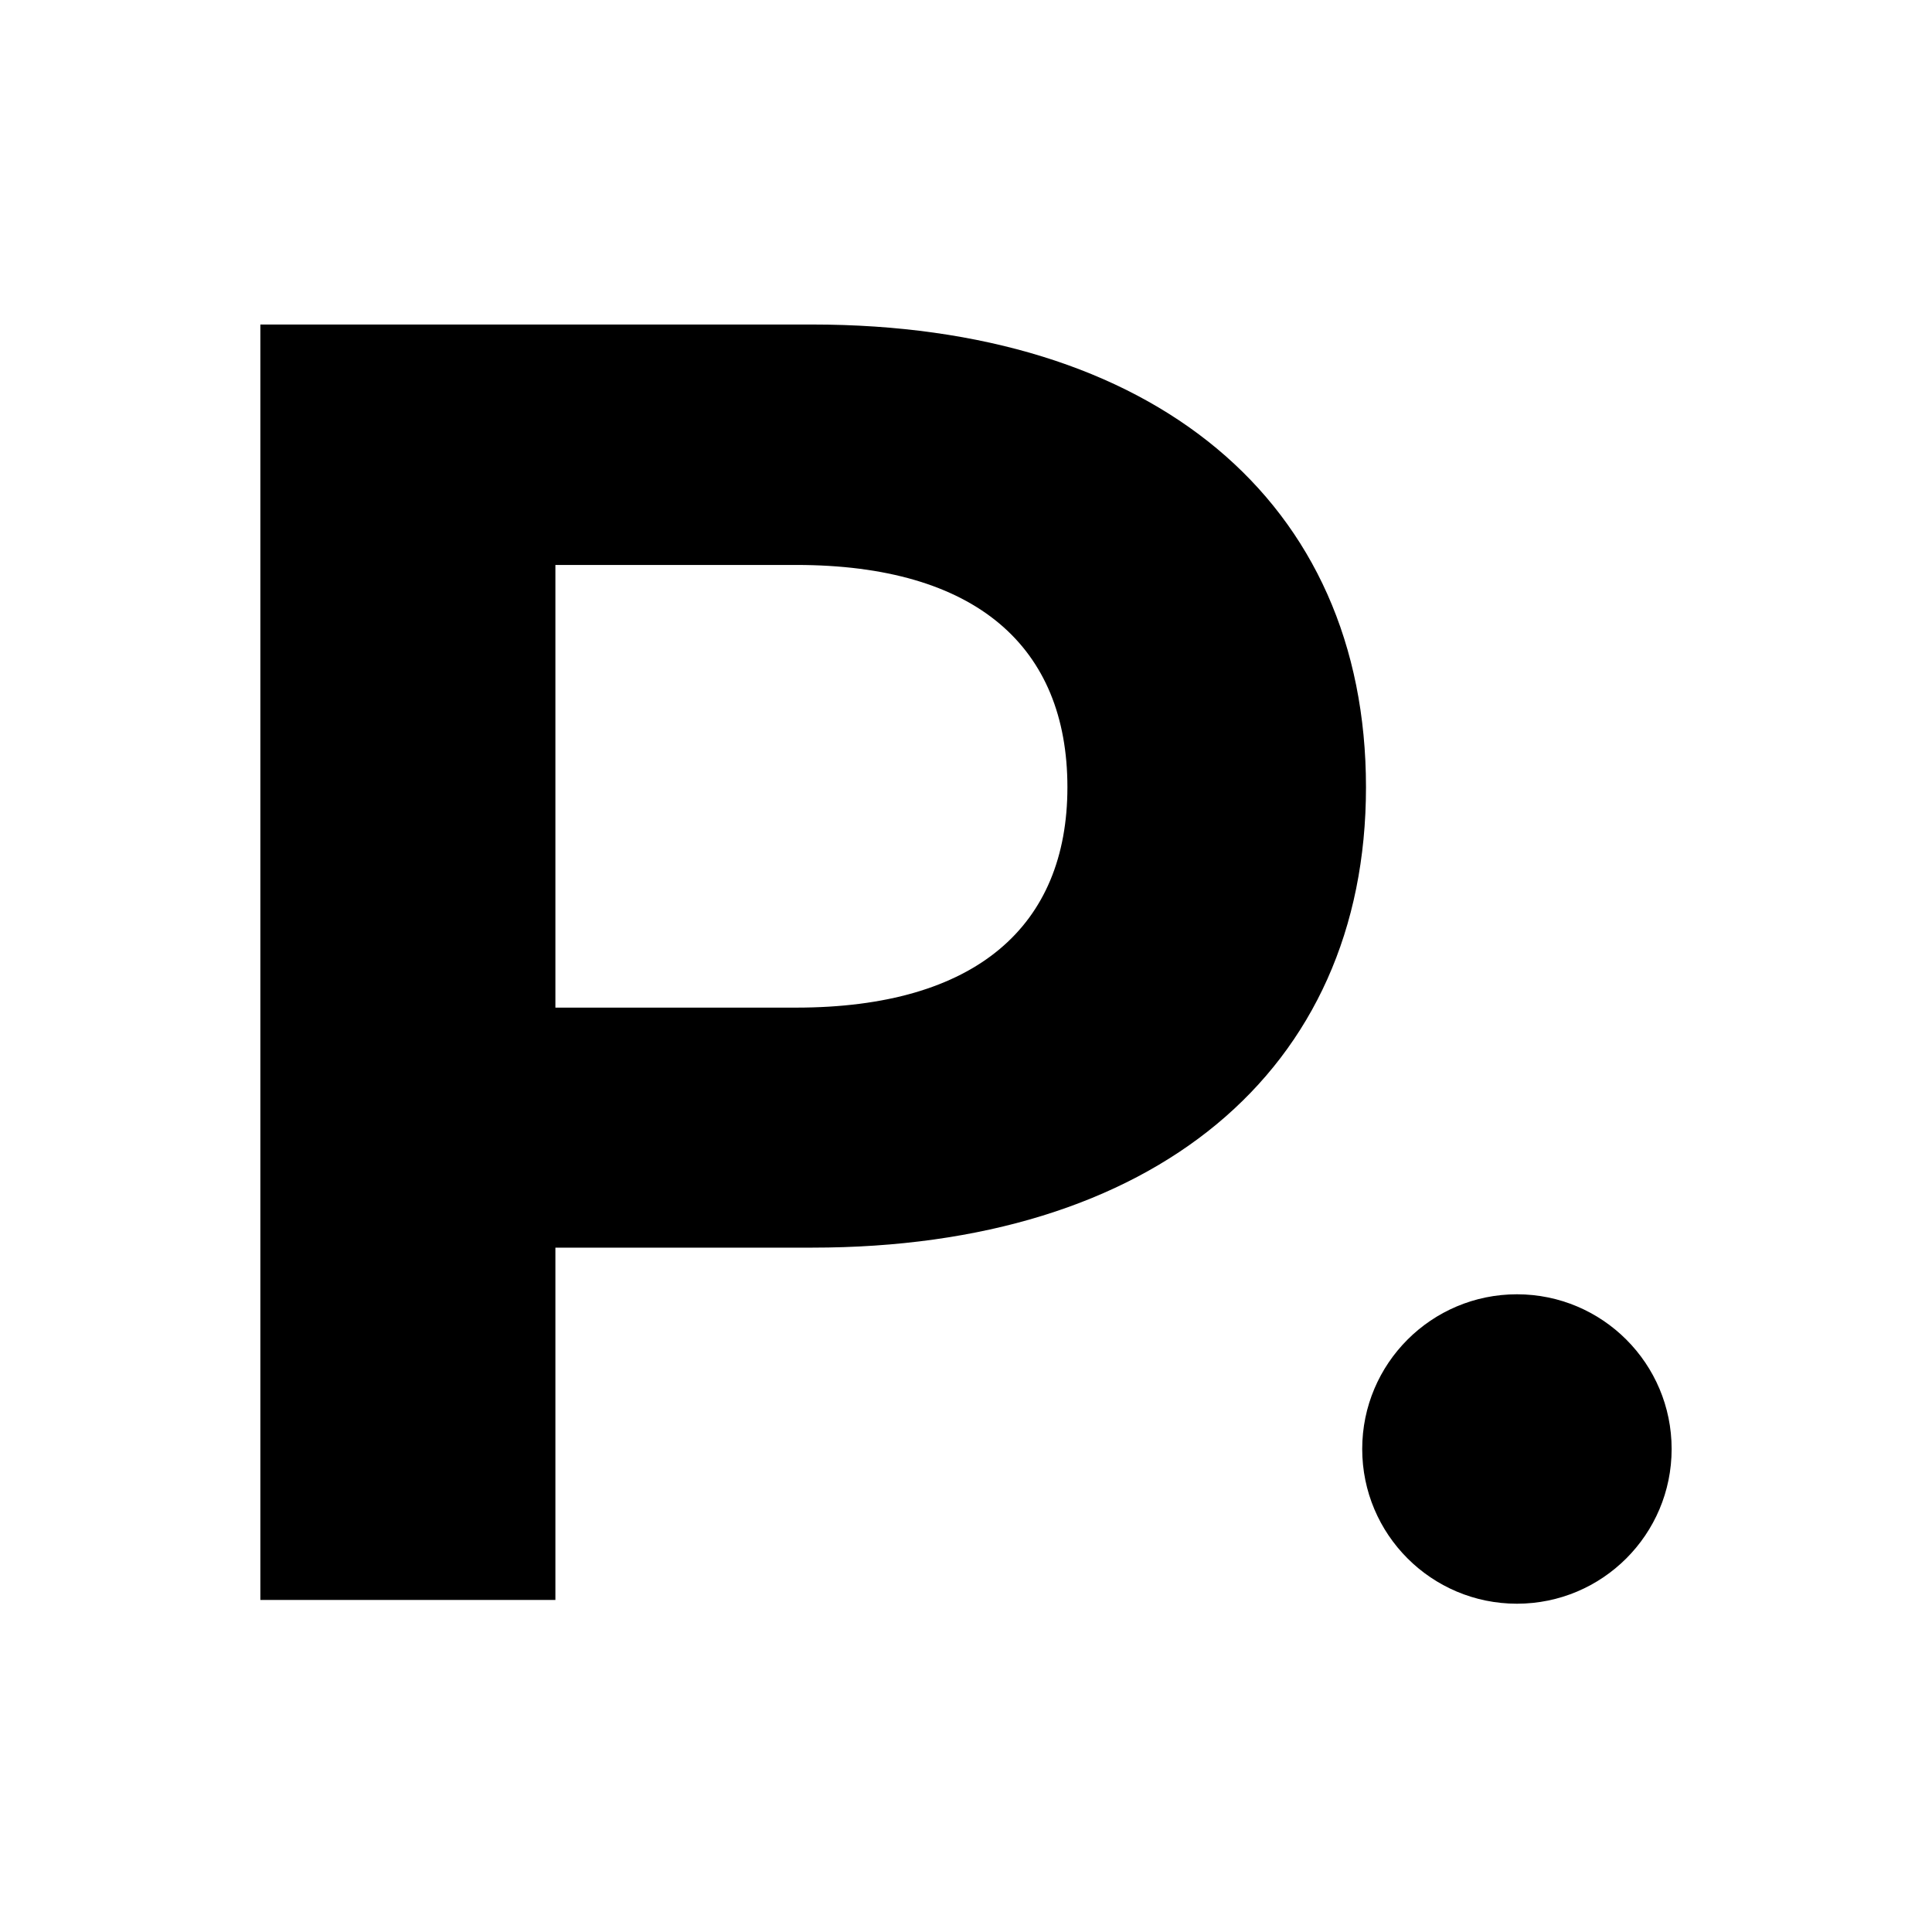
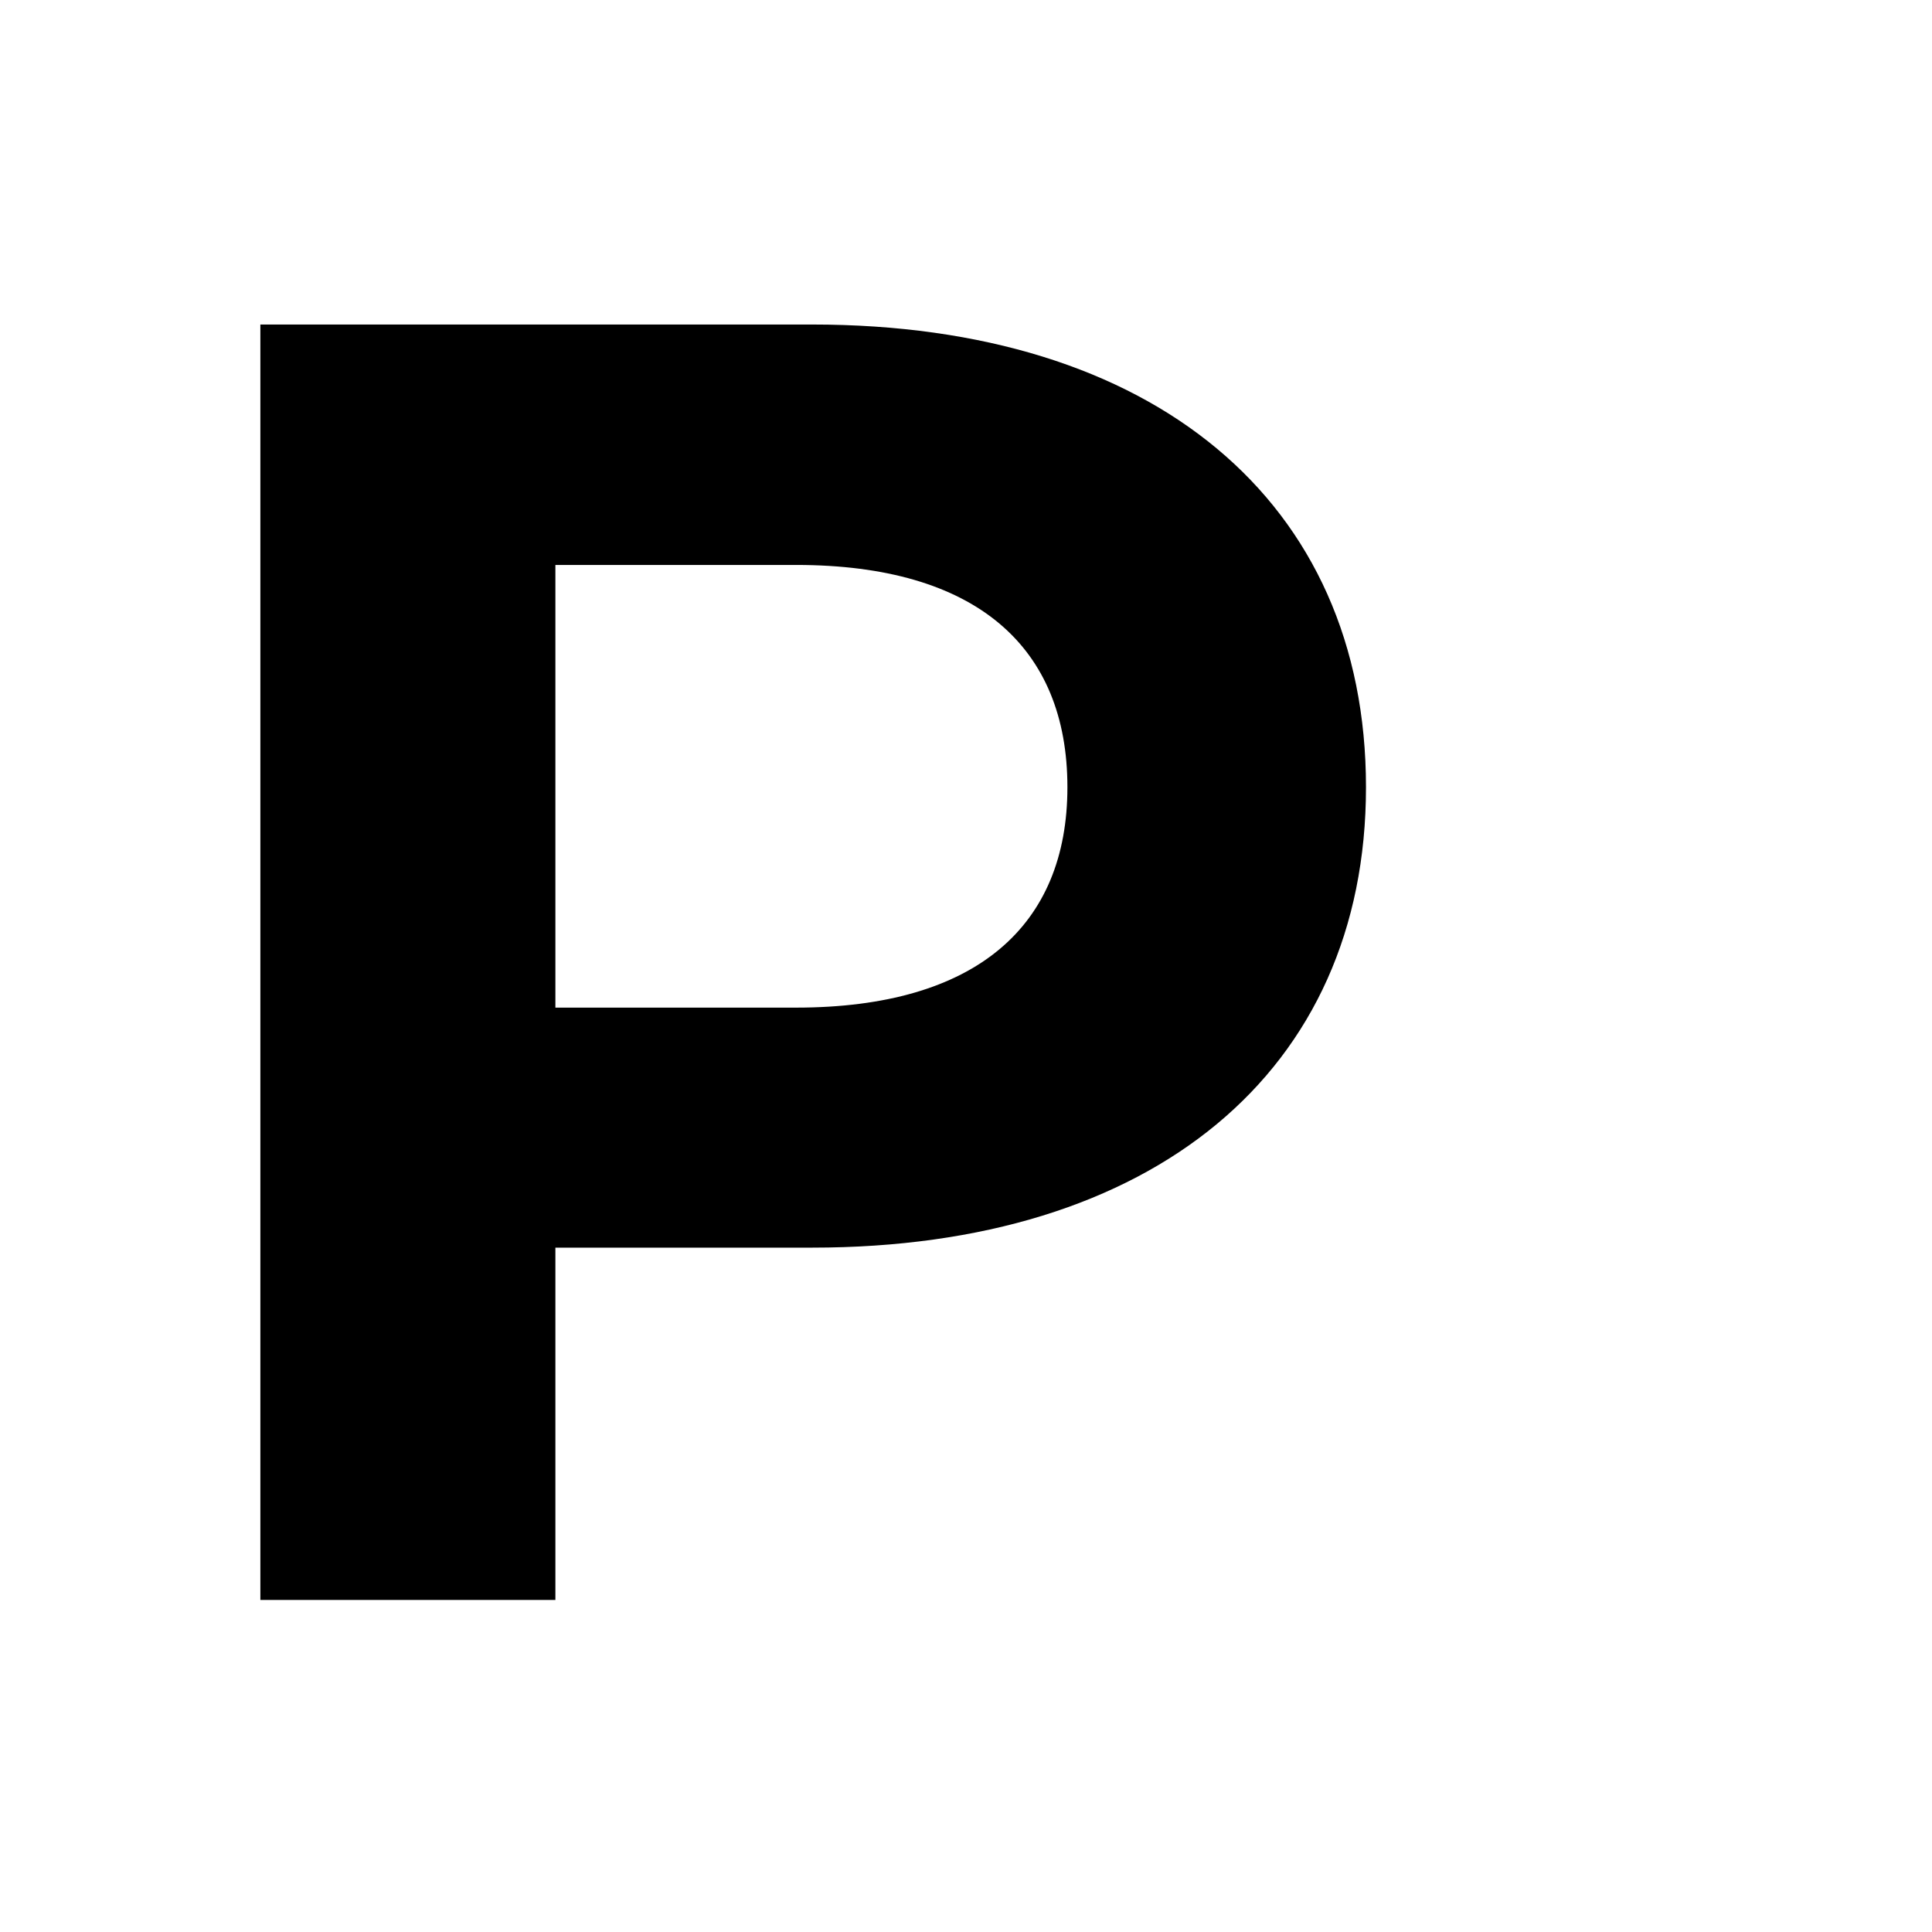
<svg xmlns="http://www.w3.org/2000/svg" width="512px" height="512px" viewBox="0 0 512 512">
  <title>1D6488E9-0568-4758-86B9-0724F940B98C</title>
  <g id="5x5-Atoms-" stroke="none" stroke-width="1" fill="none" fill-rule="evenodd">
    <g id="Atoms" transform="translate(-203, -3621)" fill="#000000" fill-rule="nonzero">
      <g id="favcon" transform="translate(203, 3621)">
        <g id="Group-8" transform="translate(69, 86)">
          <path d="M293,122.622 C293,197.955 236.545,244.637 146.251,244.637 L78.185,244.637 L78.185,338 L0,338 L0,0 L146.251,0 C236.545,0 293,46.792 293,122.622 Z M213.875,122.622 C213.875,85.454 189.712,63.717 141.994,63.717 L78.185,63.717 L78.185,181.03 L141.938,181.03 C189.712,181.03 213.875,159.348 213.875,122.622 Z" id="Shape" />
-           <path d="M292,298 C292,275.356 310.356,257 333,257 C355.644,257 374,275.356 374,298 C374,320.644 355.644,339 333,339 C310.356,339 292,320.644 292,298 Z" id="Path" />
        </g>
      </g>
    </g>
  </g>
</svg>